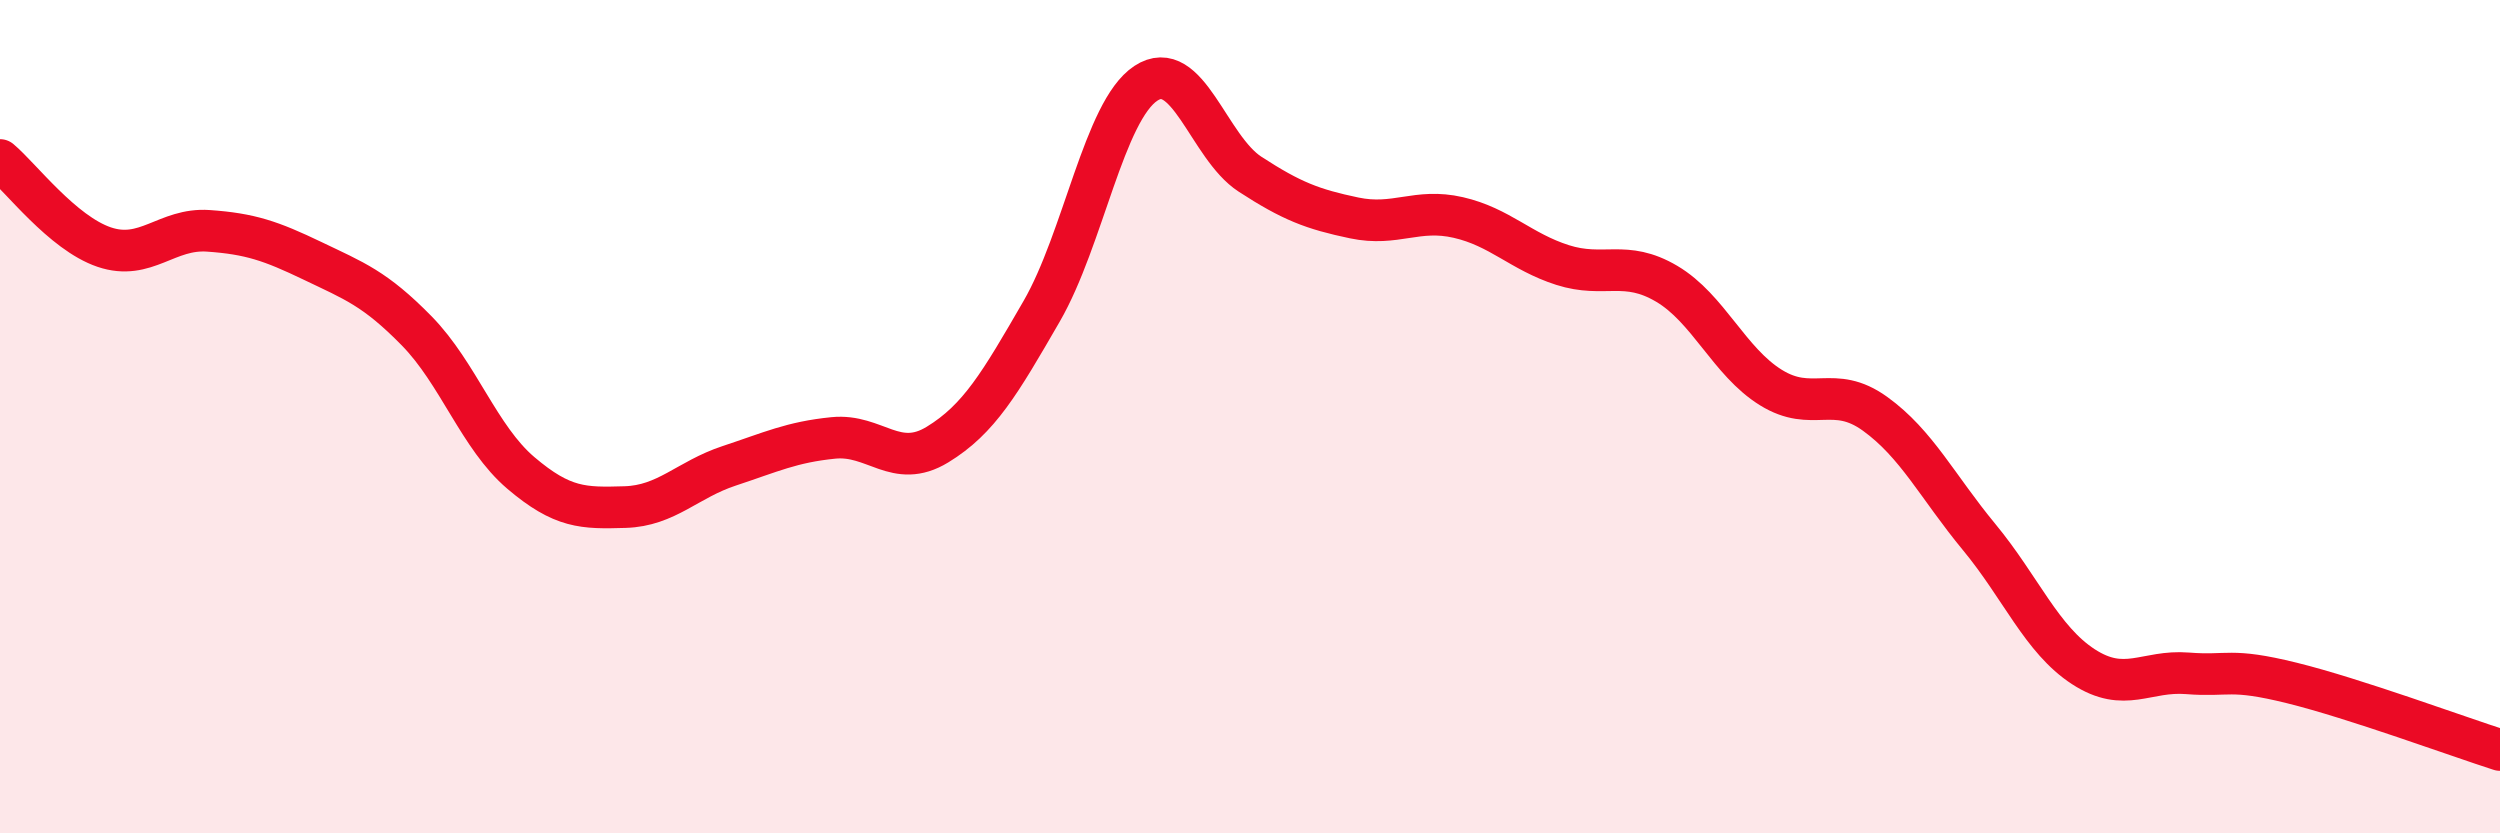
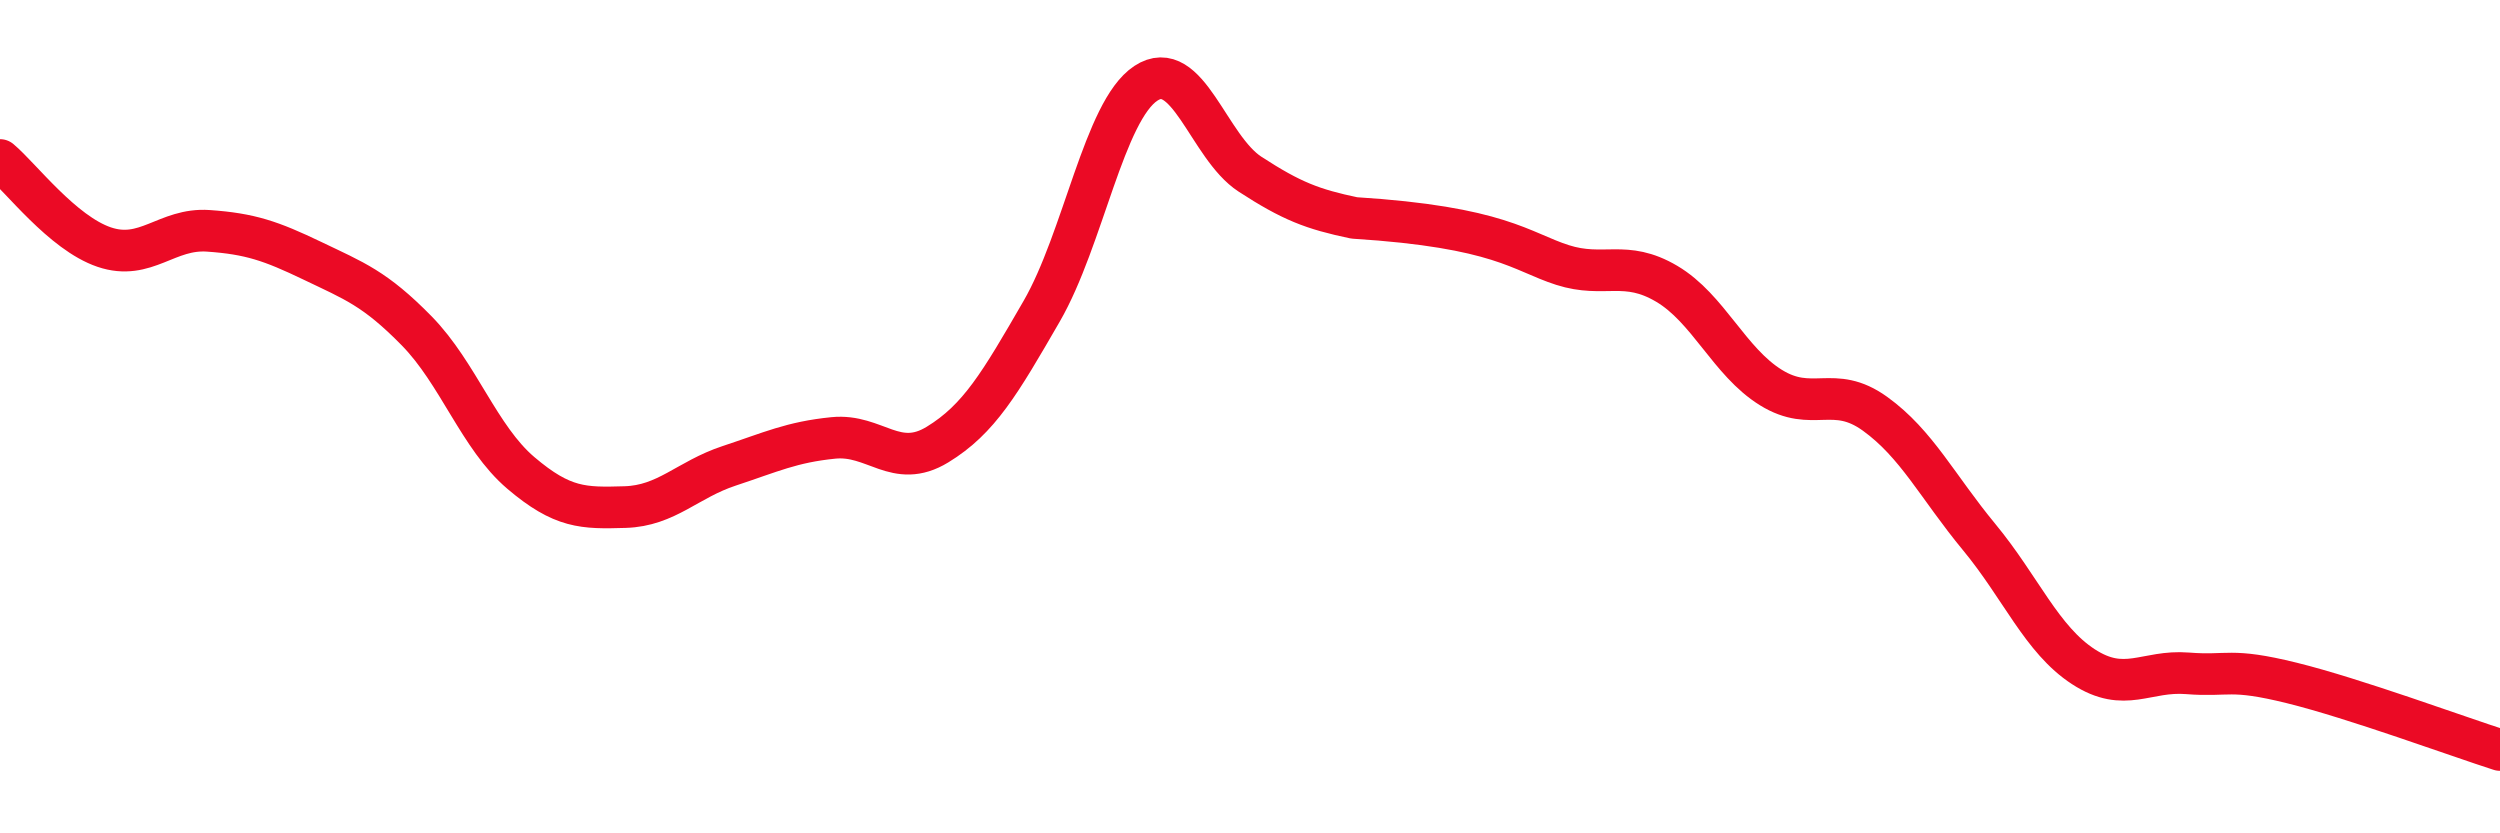
<svg xmlns="http://www.w3.org/2000/svg" width="60" height="20" viewBox="0 0 60 20">
-   <path d="M 0,3.84 C 0.5,4.26 1.5,5.59 2.5,5.93 C 3.5,6.27 4,5.47 5,5.54 C 6,5.61 6.5,5.78 7.5,6.26 C 8.5,6.74 9,6.92 10,7.94 C 11,8.96 11.5,10.5 12.5,11.35 C 13.5,12.2 14,12.2 15,12.17 C 16,12.14 16.5,11.51 17.5,11.18 C 18.5,10.85 19,10.61 20,10.51 C 21,10.41 21.5,11.28 22.5,10.67 C 23.5,10.06 24,9.2 25,7.47 C 26,5.74 26.5,2.66 27.5,2 C 28.5,1.34 29,3.53 30,4.18 C 31,4.83 31.5,5.02 32.5,5.23 C 33.5,5.44 34,4.99 35,5.22 C 36,5.45 36.5,6.04 37.5,6.36 C 38.5,6.68 39,6.22 40,6.81 C 41,7.4 41.5,8.68 42.5,9.3 C 43.5,9.92 44,9.21 45,9.93 C 46,10.65 46.5,11.68 47.5,12.89 C 48.5,14.1 49,15.35 50,16 C 51,16.65 51.5,16.08 52.5,16.16 C 53.5,16.24 53.5,16.02 55,16.39 C 56.5,16.76 59,17.68 60,18L60 20L0 20Z" fill="#EB0A25" opacity="0.1" stroke-linecap="round" stroke-linejoin="round" />
-   <path d="M 0,3.84 C 0.5,4.26 1.5,5.59 2.5,5.93 C 3.5,6.27 4,5.47 5,5.54 C 6,5.61 6.5,5.78 7.5,6.26 C 8.5,6.74 9,6.92 10,7.94 C 11,8.96 11.5,10.5 12.5,11.35 C 13.5,12.2 14,12.2 15,12.17 C 16,12.14 16.5,11.51 17.5,11.18 C 18.5,10.85 19,10.61 20,10.51 C 21,10.41 21.5,11.28 22.5,10.67 C 23.5,10.06 24,9.2 25,7.47 C 26,5.74 26.5,2.66 27.5,2 C 28.5,1.34 29,3.53 30,4.18 C 31,4.83 31.5,5.02 32.5,5.23 C 33.5,5.44 34,4.99 35,5.22 C 36,5.45 36.5,6.04 37.5,6.36 C 38.5,6.68 39,6.22 40,6.81 C 41,7.4 41.5,8.68 42.5,9.3 C 43.5,9.92 44,9.21 45,9.93 C 46,10.65 46.5,11.68 47.5,12.89 C 48.5,14.1 49,15.35 50,16 C 51,16.65 51.5,16.08 52.5,16.16 C 53.5,16.24 53.5,16.02 55,16.39 C 56.5,16.76 59,17.68 60,18" stroke="#EB0A25" stroke-width="1" fill="none" stroke-linecap="round" stroke-linejoin="round" />
+   <path d="M 0,3.84 C 0.5,4.26 1.5,5.59 2.5,5.93 C 3.5,6.27 4,5.47 5,5.54 C 6,5.61 6.5,5.78 7.5,6.26 C 8.5,6.74 9,6.92 10,7.94 C 11,8.96 11.5,10.5 12.5,11.35 C 13.5,12.2 14,12.2 15,12.17 C 16,12.14 16.5,11.51 17.5,11.18 C 18.5,10.85 19,10.61 20,10.51 C 21,10.41 21.5,11.28 22.5,10.67 C 23.5,10.06 24,9.2 25,7.47 C 26,5.74 26.5,2.66 27.5,2 C 28.5,1.34 29,3.53 30,4.18 C 31,4.83 31.5,5.02 32.5,5.23 C 36,5.45 36.5,6.04 37.5,6.36 C 38.5,6.68 39,6.22 40,6.81 C 41,7.4 41.5,8.68 42.5,9.3 C 43.5,9.92 44,9.21 45,9.93 C 46,10.65 46.5,11.68 47.5,12.89 C 48.5,14.1 49,15.35 50,16 C 51,16.65 51.5,16.08 52.5,16.16 C 53.5,16.24 53.5,16.02 55,16.39 C 56.5,16.76 59,17.68 60,18" stroke="#EB0A25" stroke-width="1" fill="none" stroke-linecap="round" stroke-linejoin="round" />
</svg>